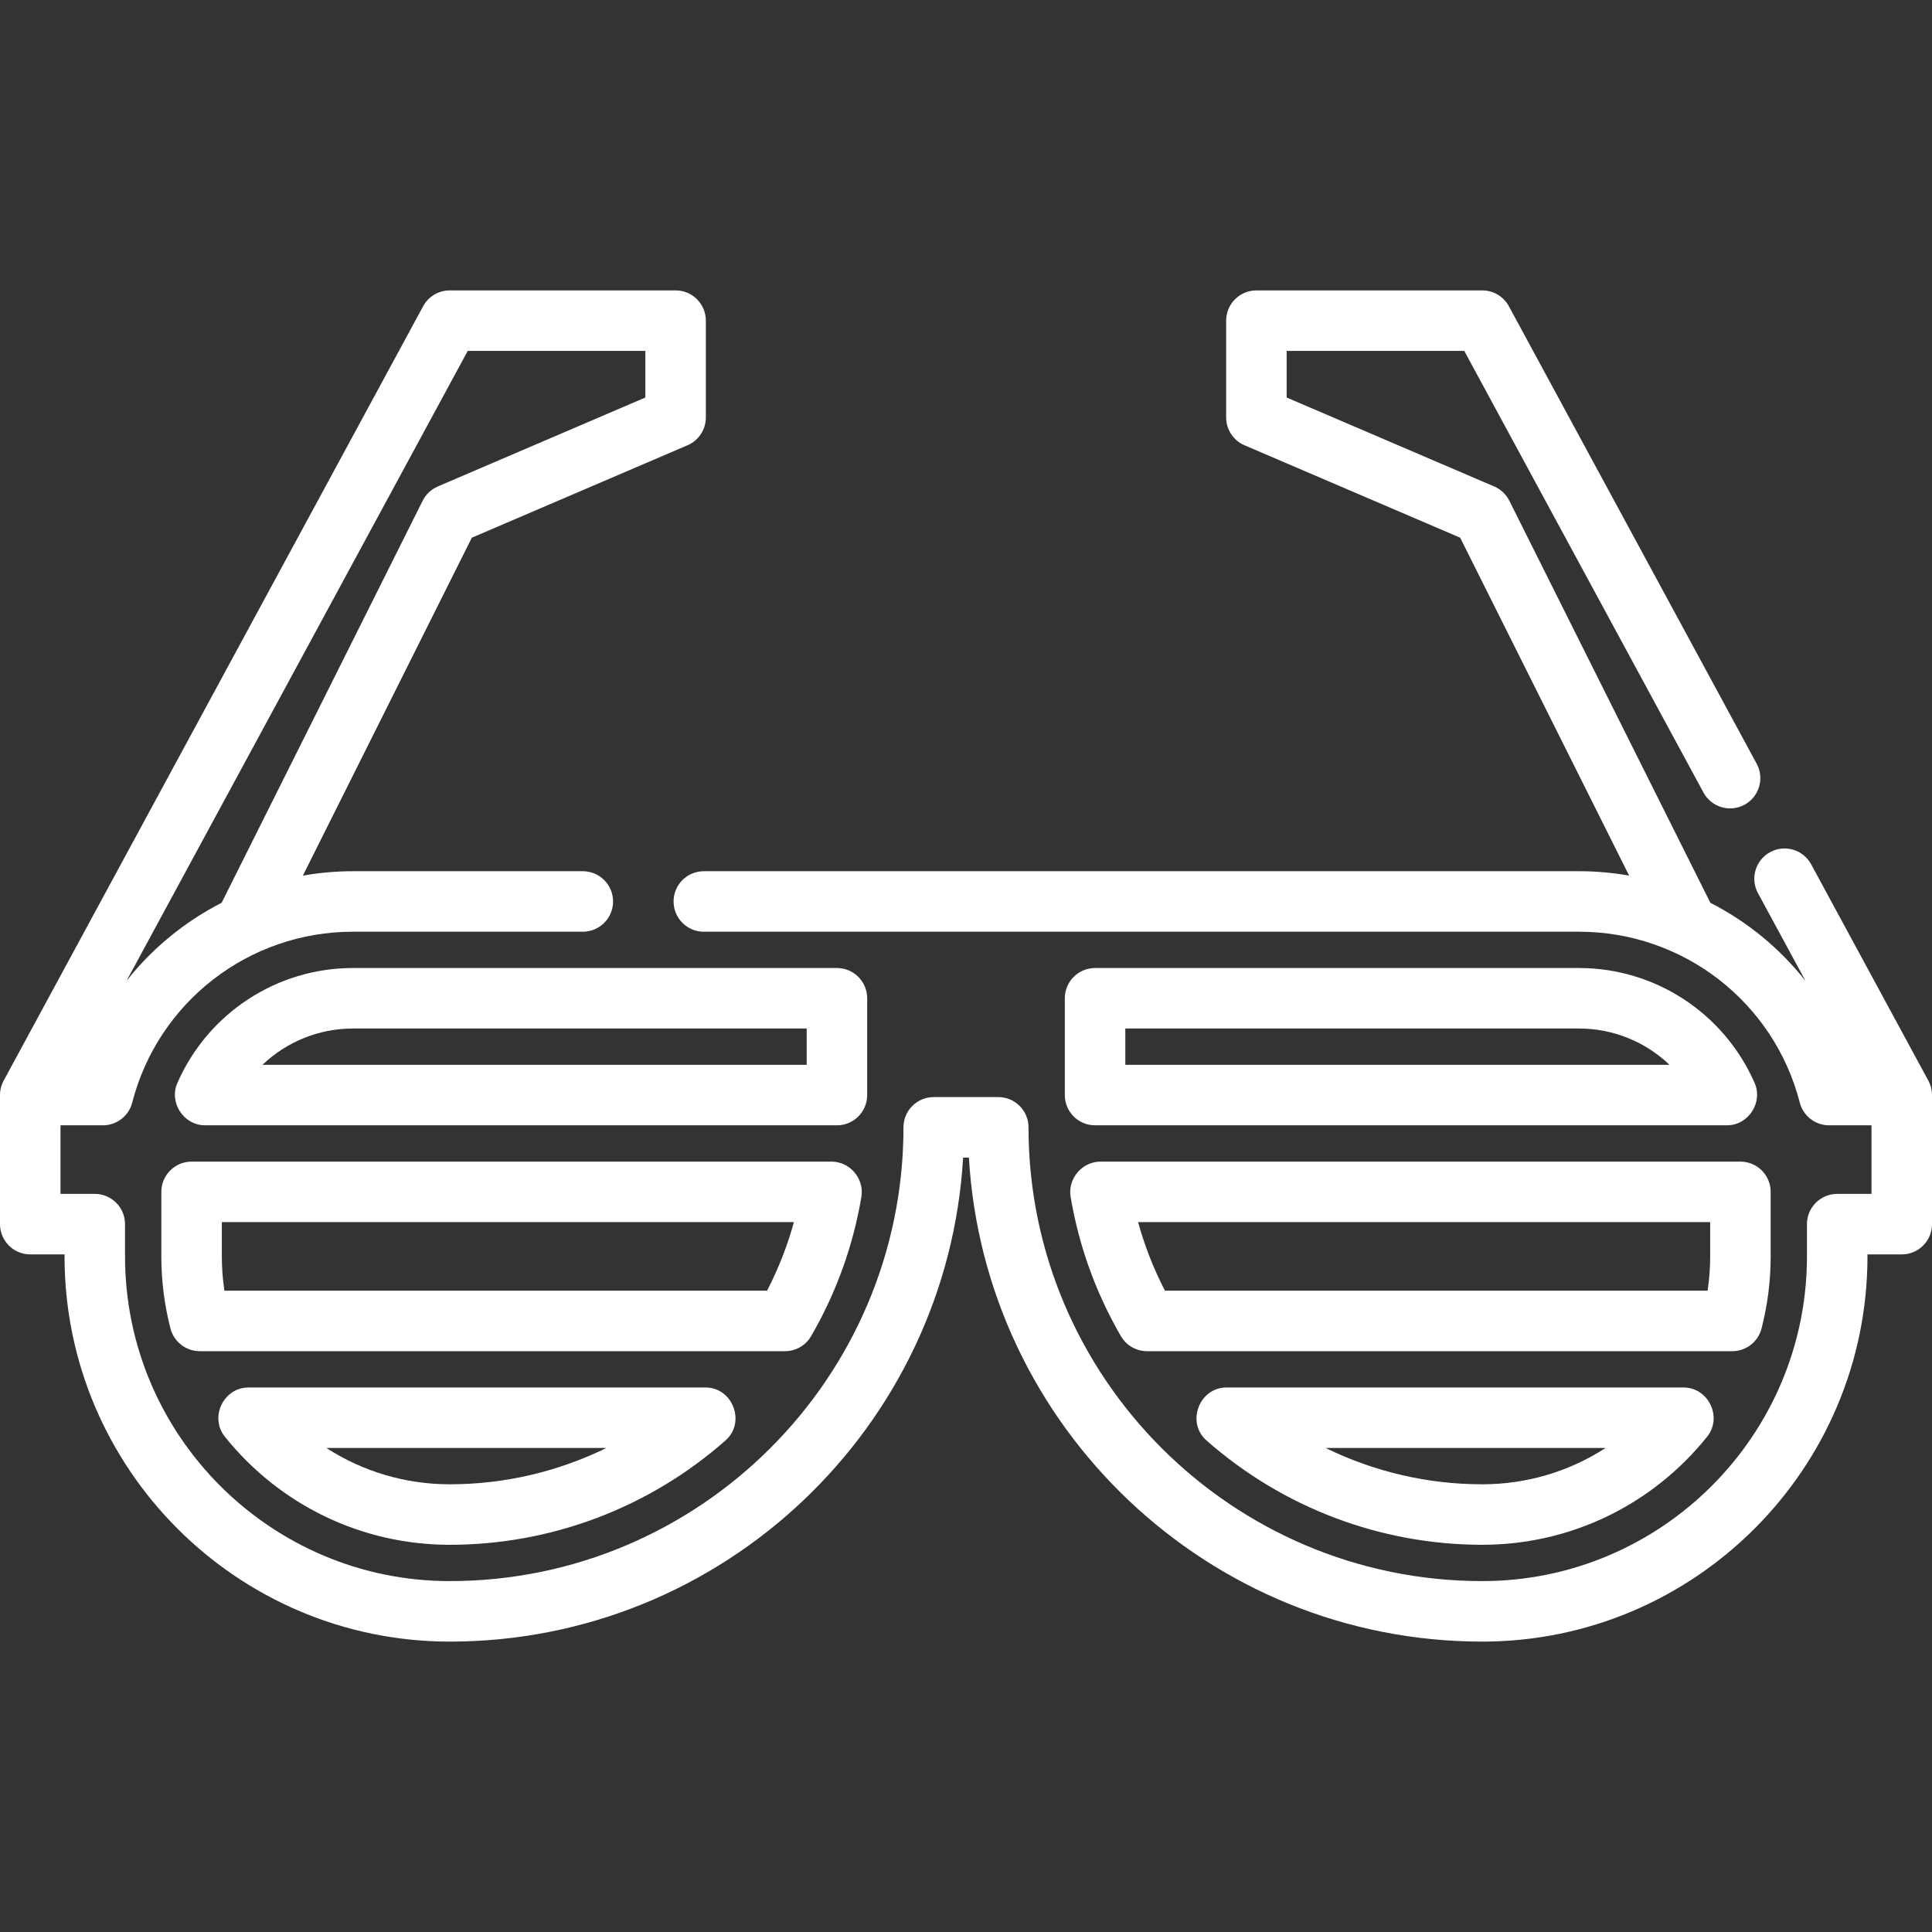
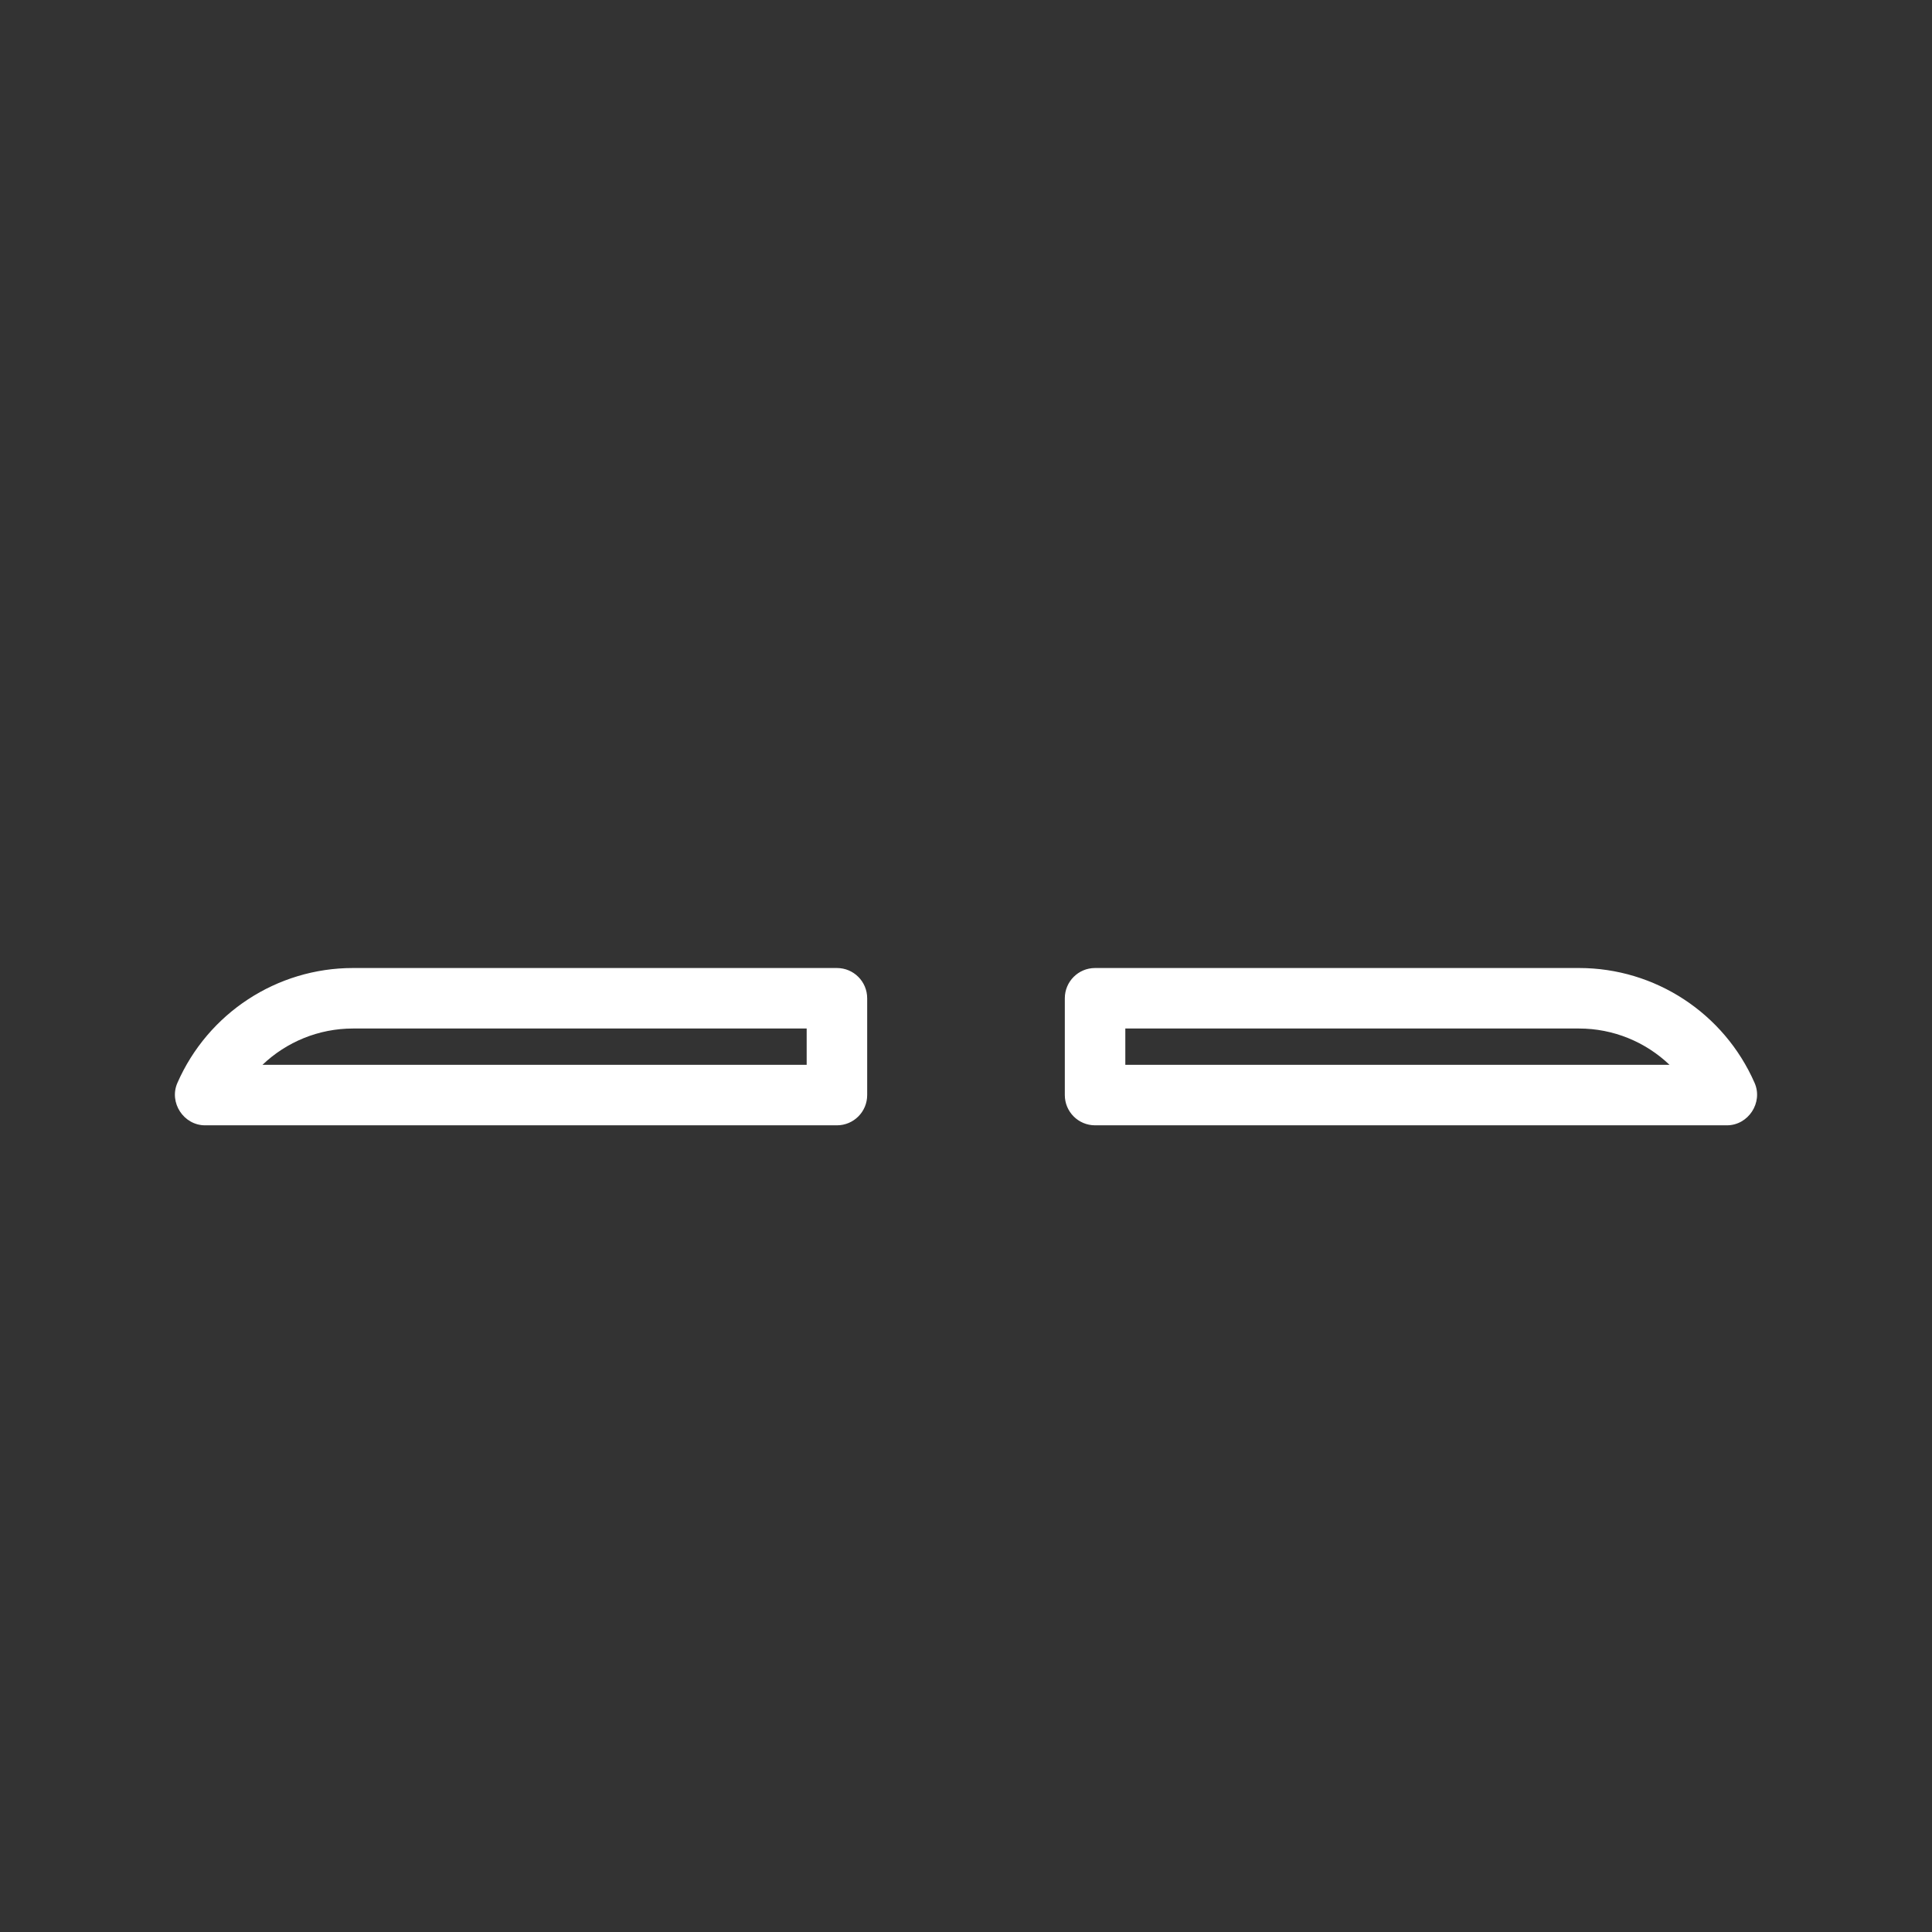
<svg xmlns="http://www.w3.org/2000/svg" fill="#ffffff" height="256px" width="256px" version="1.1" id="Layer_1" viewBox="0 0 512 512" xml:space="preserve">
  <rect x="0" y="0" width="512" height="512" fill="#333333" stroke="none" />
  <g id="SVGRepo_bgCarrier" stroke-width="0" />
  <g id="SVGRepo_tracerCarrier" stroke-linecap="round" stroke-linejoin="round" />
  <g id="SVGRepo_iconCarrier">
    <g>
      <g>
-         <path d="M511.96,289.393c-0.105-1.057-0.433-2.107-0.944-3.038l-31.04-57.302c-2.11-3.894-6.972-5.341-10.867-3.23 c-3.893,2.109-5.339,6.973-3.23,10.867l12.593,23.248c-6.823-8.635-15.431-15.697-25.21-20.693L399.989,132.7 c-0.848-1.695-2.269-3.036-4.013-3.783l-54.999-23.572V92.994h47.067l63.398,117.042c2.11,3.893,6.971,5.34,10.867,3.23 c3.893-2.109,5.339-6.973,3.23-10.867L399.868,81.159c-1.401-2.587-4.108-4.199-7.049-4.199H332.96 c-4.428,0-8.017,3.588-8.017,8.017v25.653c0,3.207,1.911,6.106,4.859,7.369l57.159,24.497l44.775,89.551 c-4.324-0.759-8.754-1.166-13.265-1.166h-231.95c-4.428,0-8.017,3.588-8.017,8.017s3.588,8.017,8.017,8.017h231.95 c27.575,0,51.628,18.623,58.49,45.288c0.913,3.542,4.107,6.019,7.764,6.019h11.24v18.171h-9.086c-4.428,0-8.017,3.588-8.017,8.017 v8.551c0,47.446-38.6,86.046-86.046,86.046c-66.306,0-120.25-53.945-120.25-120.251c0-4.428-3.588-8.017-8.017-8.017h-17.102 c-4.428,0-8.017,3.588-8.017,8.017c0,66.306-53.945,120.251-120.25,120.251c-47.446,0-86.046-38.6-86.046-86.046v-8.551 c0-4.428-3.588-8.017-8.017-8.017h-9.086v-18.171h11.242c3.658,0,6.852-2.476,7.764-6.019 c6.861-26.665,30.914-45.288,58.489-45.288h60.927c4.428,0,8.017-3.588,8.017-8.017s-3.588-8.017-8.017-8.017H93.528 c-4.51,0-8.941,0.407-13.265,1.166l44.776-89.551L182.198,118c2.948-1.263,4.859-4.162,4.859-7.369V84.977 c0-4.428-3.588-8.017-8.017-8.017h-59.858c-2.943,0-5.648,1.612-7.049,4.199L0.985,286.356c-0.647,1.179-0.991,2.535-0.984,3.88 v34.174c0,4.428,3.588,8.017,8.017,8.017h9.086v0.534c0,56.287,45.792,102.079,102.079,102.079 c72.455,0,131.885-56.838,136.051-128.267h1.535c4.166,71.429,63.596,128.267,136.051,128.267 c56.287,0,102.079-45.792,102.079-102.079v-0.534h9.086c4.428,0,8.017-3.588,8.017-8.017v-34.175 C512.001,289.955,511.987,289.674,511.96,289.393z M123.956,92.994h47.067v12.351l-54.999,23.571 c-1.743,0.747-3.165,2.088-4.013,3.783L58.738,239.245c-9.779,4.996-18.387,12.059-25.21,20.694L123.956,92.994z" />
-       </g>
+         </g>
    </g>
    <g>
      <g>
        <path d="M464.989,286.986c-8.108-18.498-26.366-30.452-46.517-30.452H290.205c-4.428,0-8.017,3.588-8.017,8.017v25.653 c0,4.428,3.588,8.017,8.017,8.017h167.442C463.324,298.221,467.272,292.196,464.989,286.986z M298.221,282.188v-9.62h120.25 c9.092,0,17.622,3.56,23.97,9.62H298.221z" />
      </g>
    </g>
    <g>
      <g>
        <path d="M221.796,256.534H93.528c-20.151,0-38.41,11.953-46.518,30.452c-2.283,5.21,1.665,11.235,7.343,11.235h167.442 c4.428,0,8.017-3.588,8.017-8.017v-25.653C229.812,260.123,226.224,256.534,221.796,256.534z M213.779,282.188H69.558 c6.347-6.06,14.878-9.62,23.97-9.62h120.25V282.188z" />
      </g>
    </g>
    <g>
      <g>
-         <path d="M461.228,307.841H291.631c-4.883,0-8.718,4.531-7.906,9.35c2.195,13.023,6.676,25.435,13.318,36.893 c1.434,2.472,4.076,3.995,6.935,3.995h155.084c3.657,0,6.848-2.472,7.762-6.011c1.606-6.216,2.42-12.645,2.42-19.108v-17.102 C469.244,311.43,465.656,307.841,461.228,307.841z M453.211,332.96c0,3.05-0.229,6.088-0.683,9.086H308.723 c-3.008-5.815-5.388-11.89-7.119-18.171h151.607V332.96z" />
-       </g>
+         </g>
    </g>
    <g>
      <g>
-         <path d="M186.974,367.699H65.836c-6.584,0-10.386,7.885-6.251,13.036c14.624,18.209,36.345,28.651,59.596,28.651 c26.914,0,52.873-9.822,73.095-27.658C197.702,376.943,194.192,367.699,186.974,367.699z M119.182,393.353 c-11.772,0-23.05-3.393-32.676-9.62h74.179C147.856,390.017,133.68,393.353,119.182,393.353z" />
-       </g>
+         </g>
    </g>
    <g>
      <g>
-         <path d="M220.37,307.841H50.773c-4.428,0-8.017,3.588-8.017,8.017v17.102c0,6.463,0.815,12.892,2.42,19.108 c0.914,3.539,4.107,6.011,7.762,6.011h155.084c2.858,0,5.5-1.523,6.935-3.996c6.642-11.457,11.123-23.869,13.318-36.893 C229.087,312.372,225.252,307.841,220.37,307.841z M203.277,342.046H59.472c-0.454-2.997-0.683-6.036-0.683-9.086v-9.086h151.607 C208.665,330.156,206.285,336.231,203.277,342.046z" />
-       </g>
+         </g>
    </g>
    <g>
      <g>
-         <path d="M446.164,367.699H325.026c-7.218,0-10.727,9.244-5.303,14.029c20.222,17.836,46.182,27.658,73.095,27.658 c23.252,0,44.973-10.443,59.596-28.651C456.55,375.586,452.748,367.699,446.164,367.699z M392.818,393.353 c-14.497,0-28.674-3.336-41.503-9.62h74.179C415.869,389.96,404.59,393.353,392.818,393.353z" />
-       </g>
+         </g>
    </g>
  </g>
</svg>